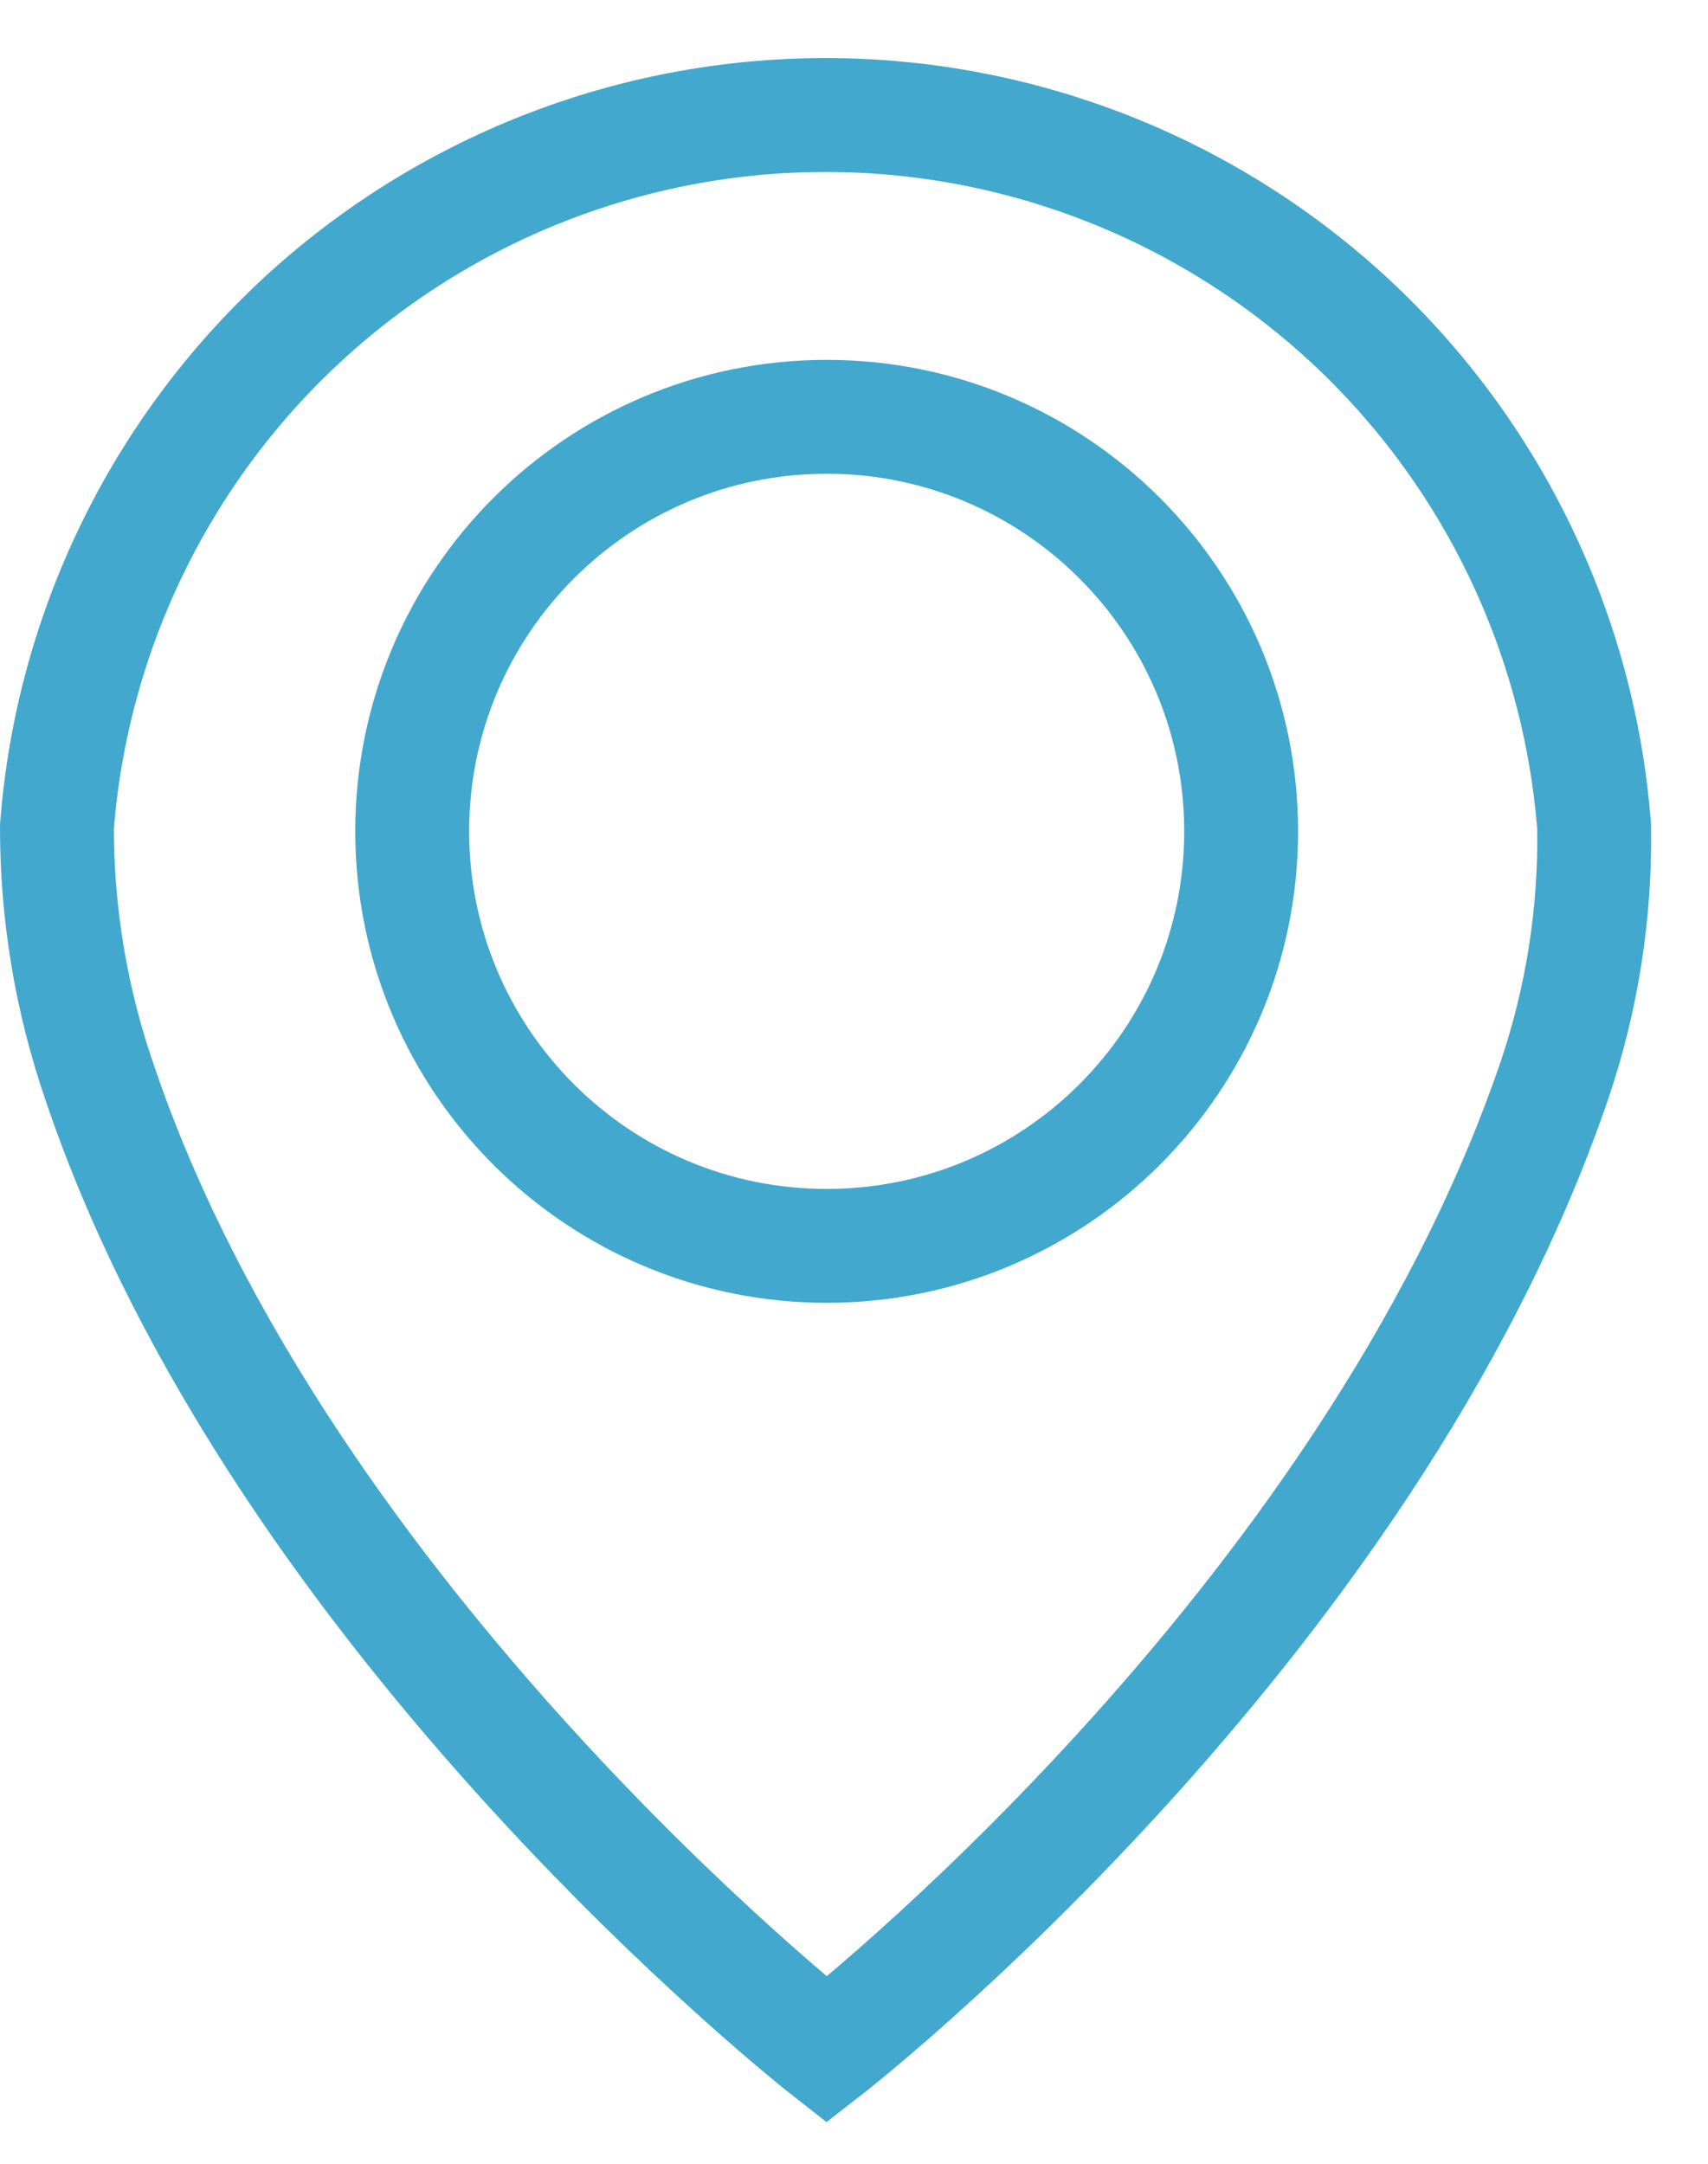
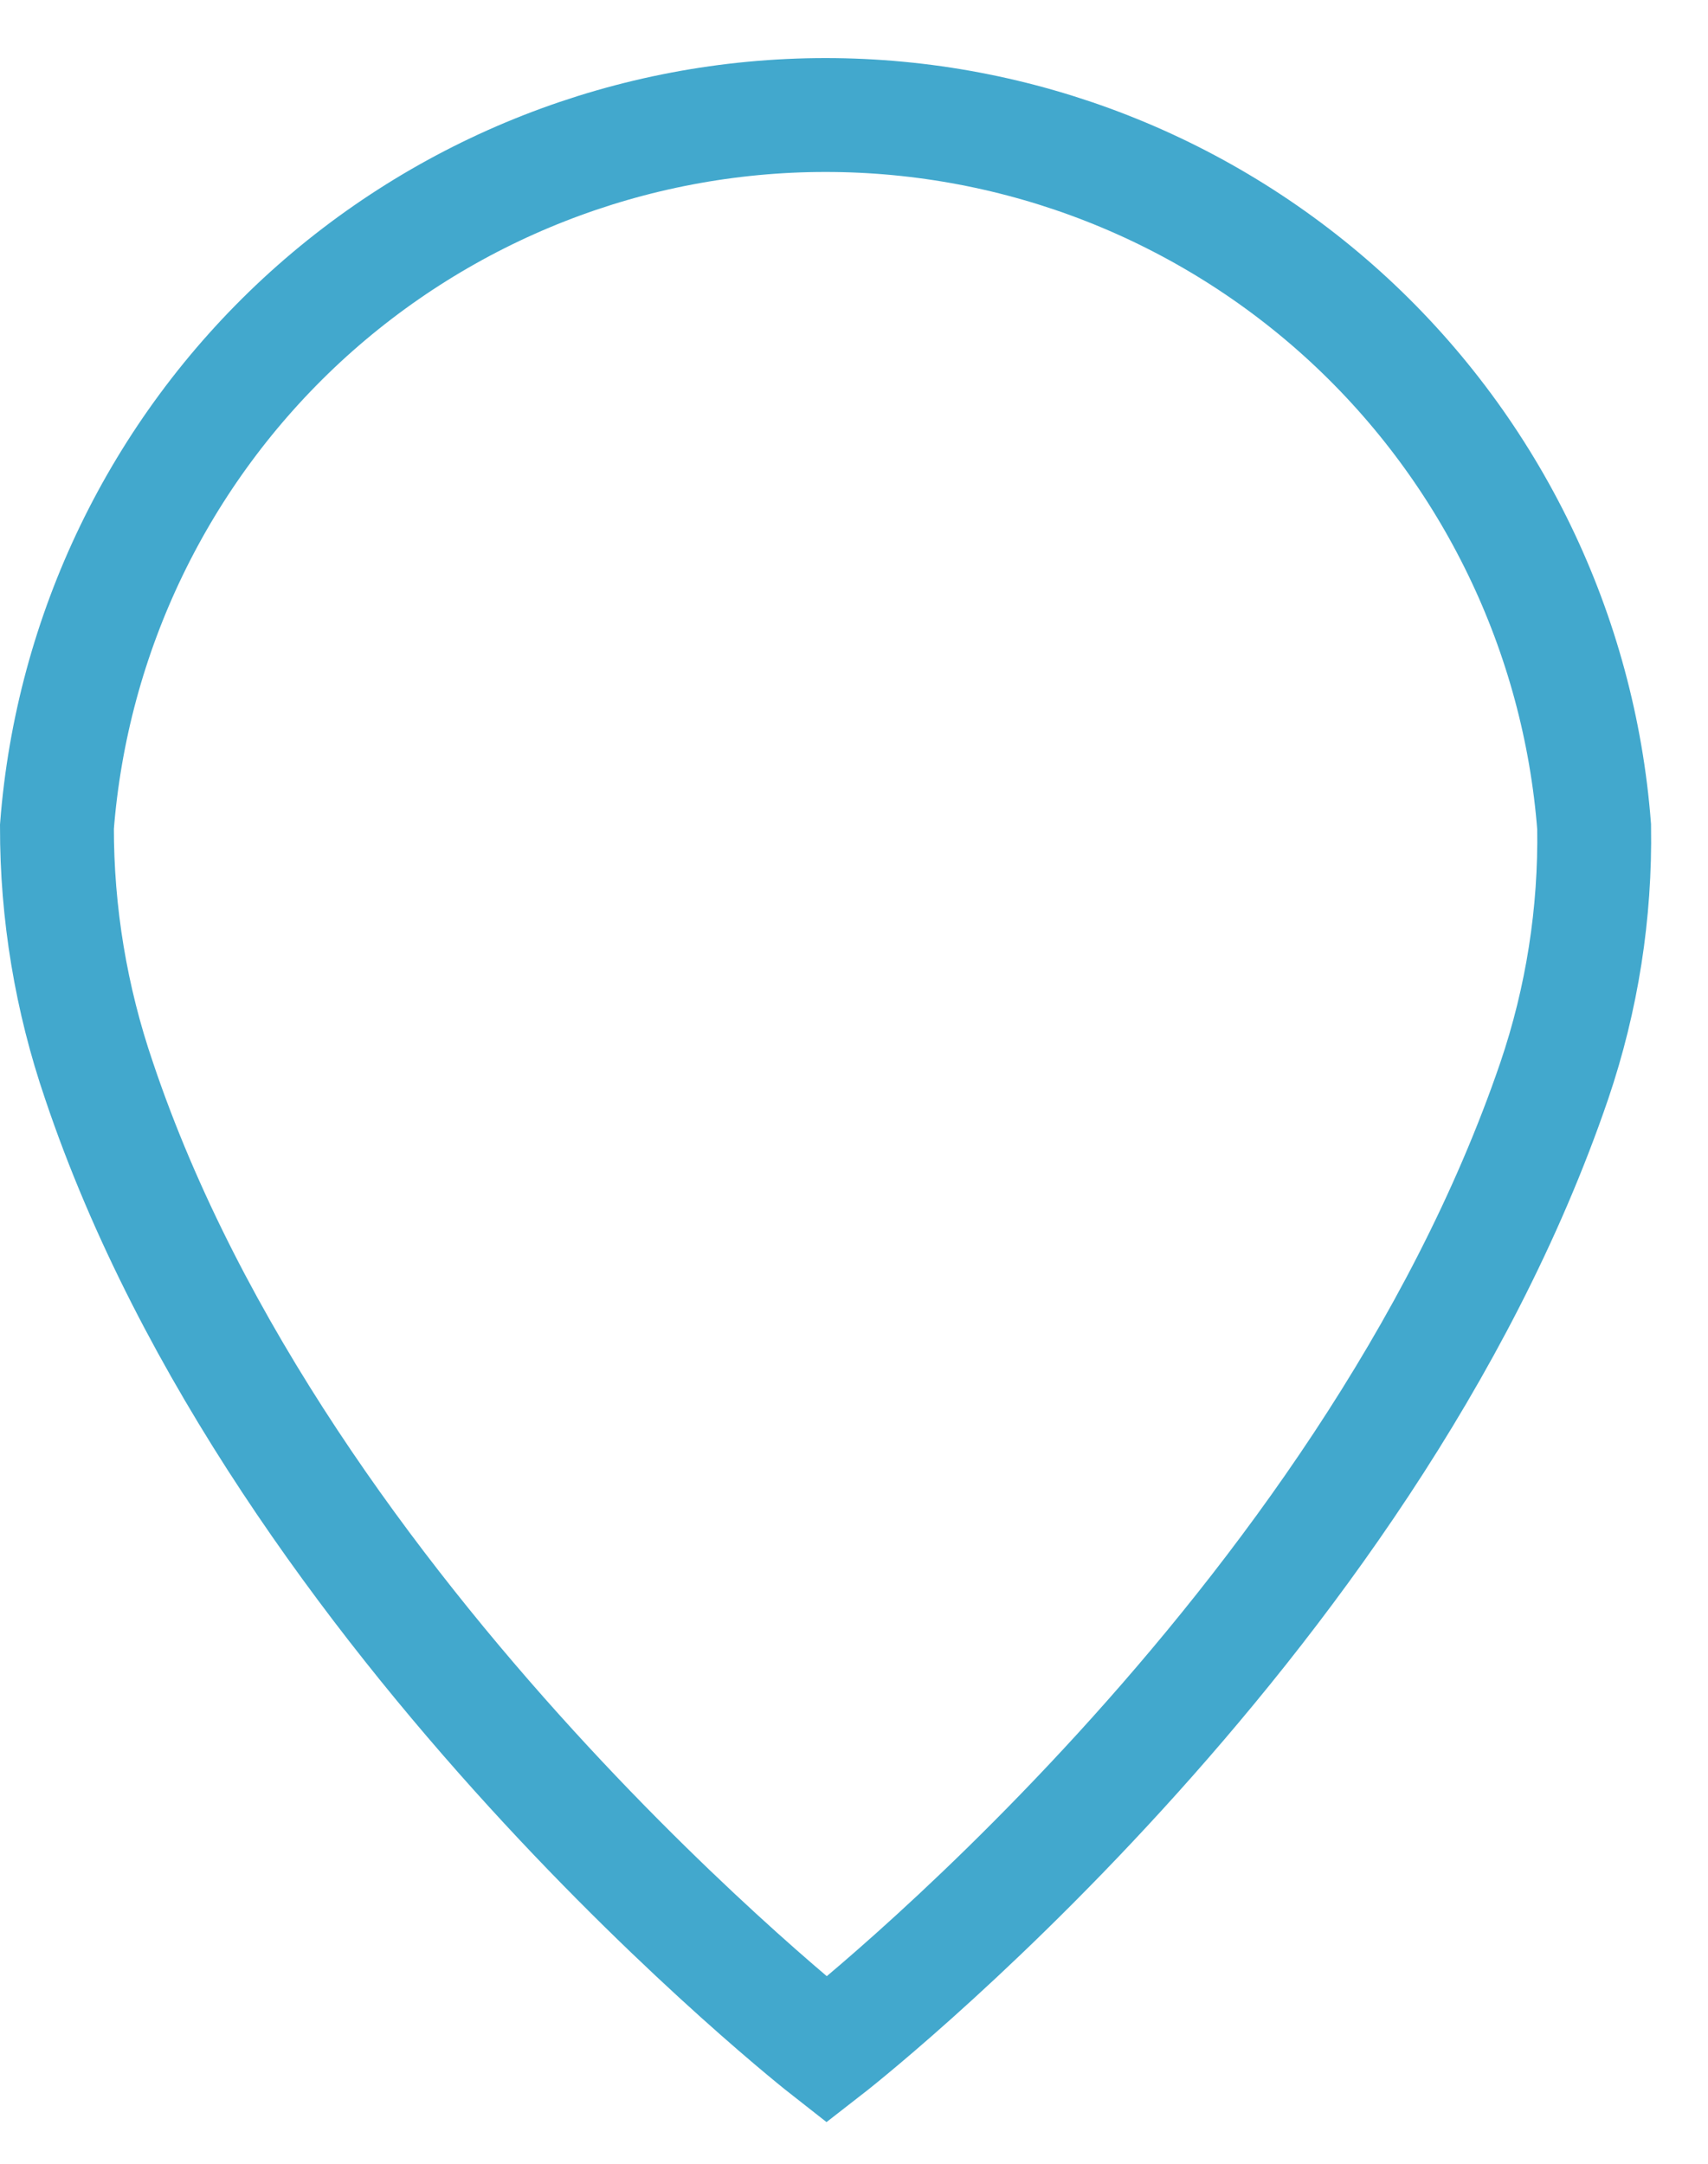
<svg xmlns="http://www.w3.org/2000/svg" width="15" height="19" viewBox="0 0 15 19" fill="none">
  <path d="M14 7.26C13.869 5.56 13.101 3.971 11.85 2.812C10.598 1.654 8.956 1.01 7.25 1.01C5.545 1.01 3.902 1.654 2.65 2.812C1.399 3.971 0.631 5.56 0.5 7.26C0.499 8.019 0.624 8.772 0.87 9.49C2.47 14.25 7.26 18 7.26 18C7.26 18 12 14.32 13.65 9.49C13.894 8.772 14.012 8.018 14 7.26V7.26Z" stroke="#42A8CD" stroke-miterlimit="10" stroke-linecap="round" />
-   <path d="M7.26 10.94C9.27 10.94 10.9 9.31 10.9 7.3C10.9 5.29 9.27 3.66 7.26 3.66C5.25 3.66 3.62 5.29 3.62 7.3C3.62 9.31 5.25 10.94 7.26 10.94Z" stroke="#42A8CD" stroke-miterlimit="10" stroke-linecap="round" />
</svg>